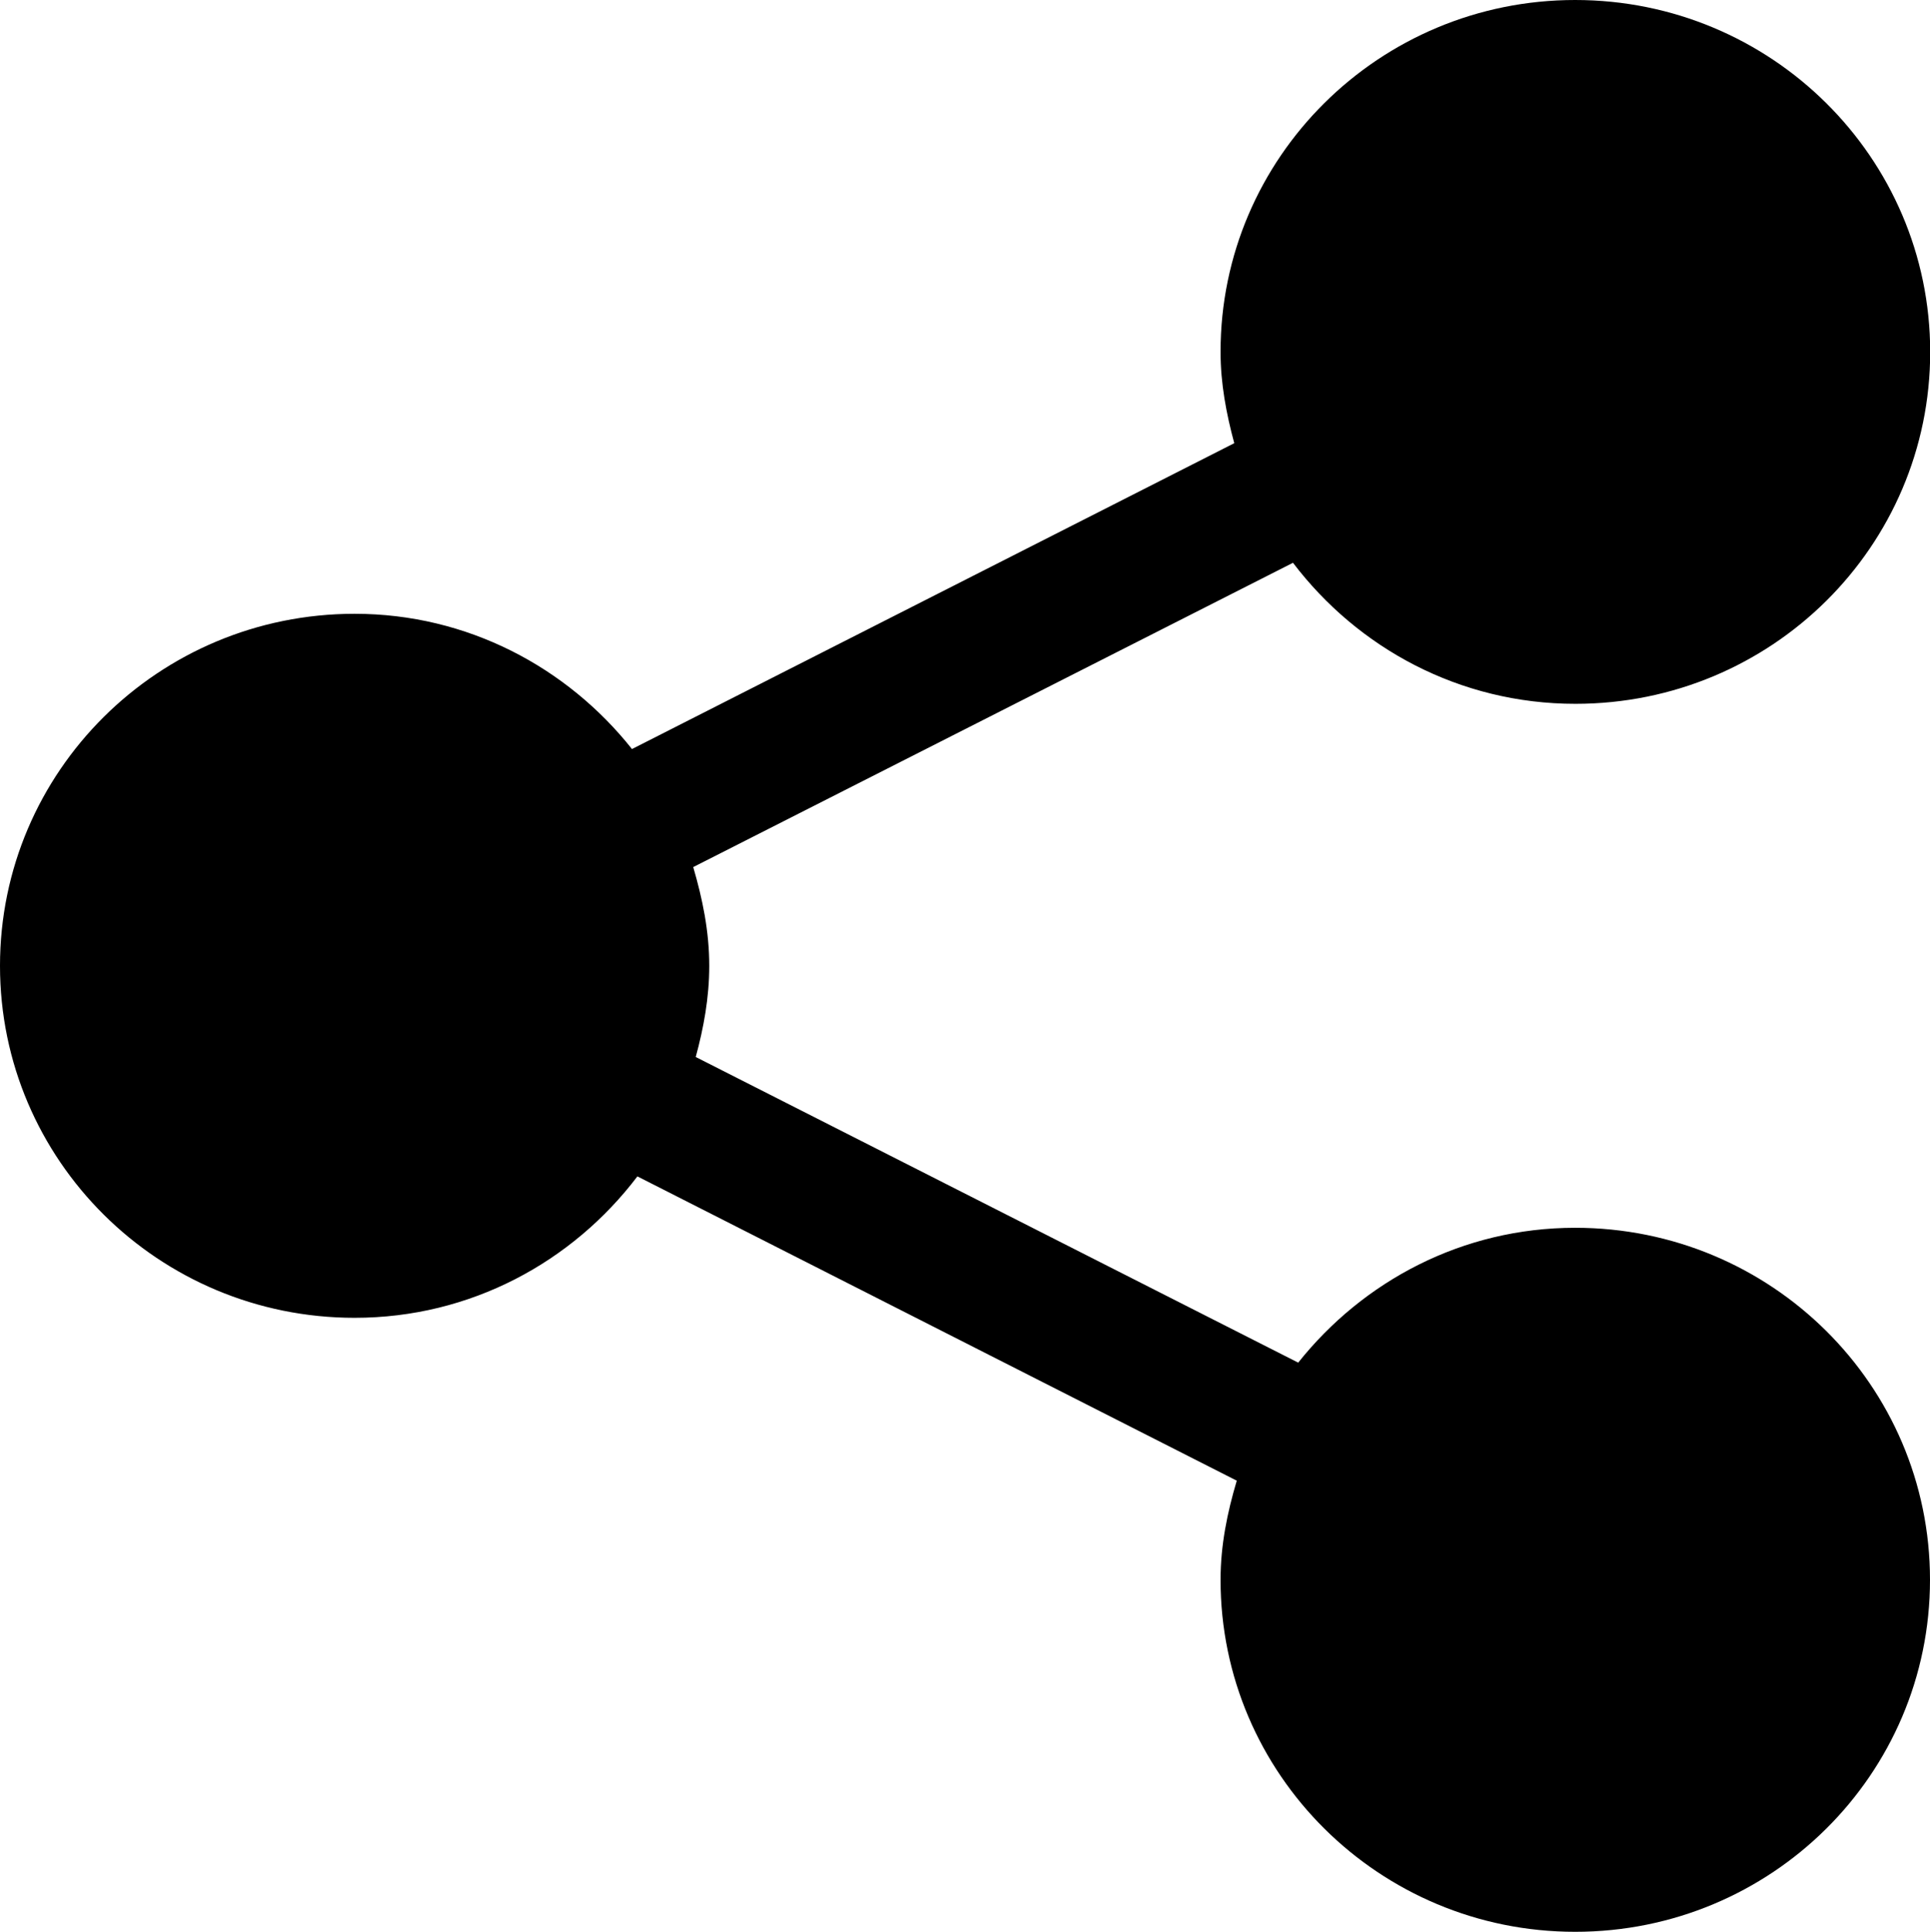
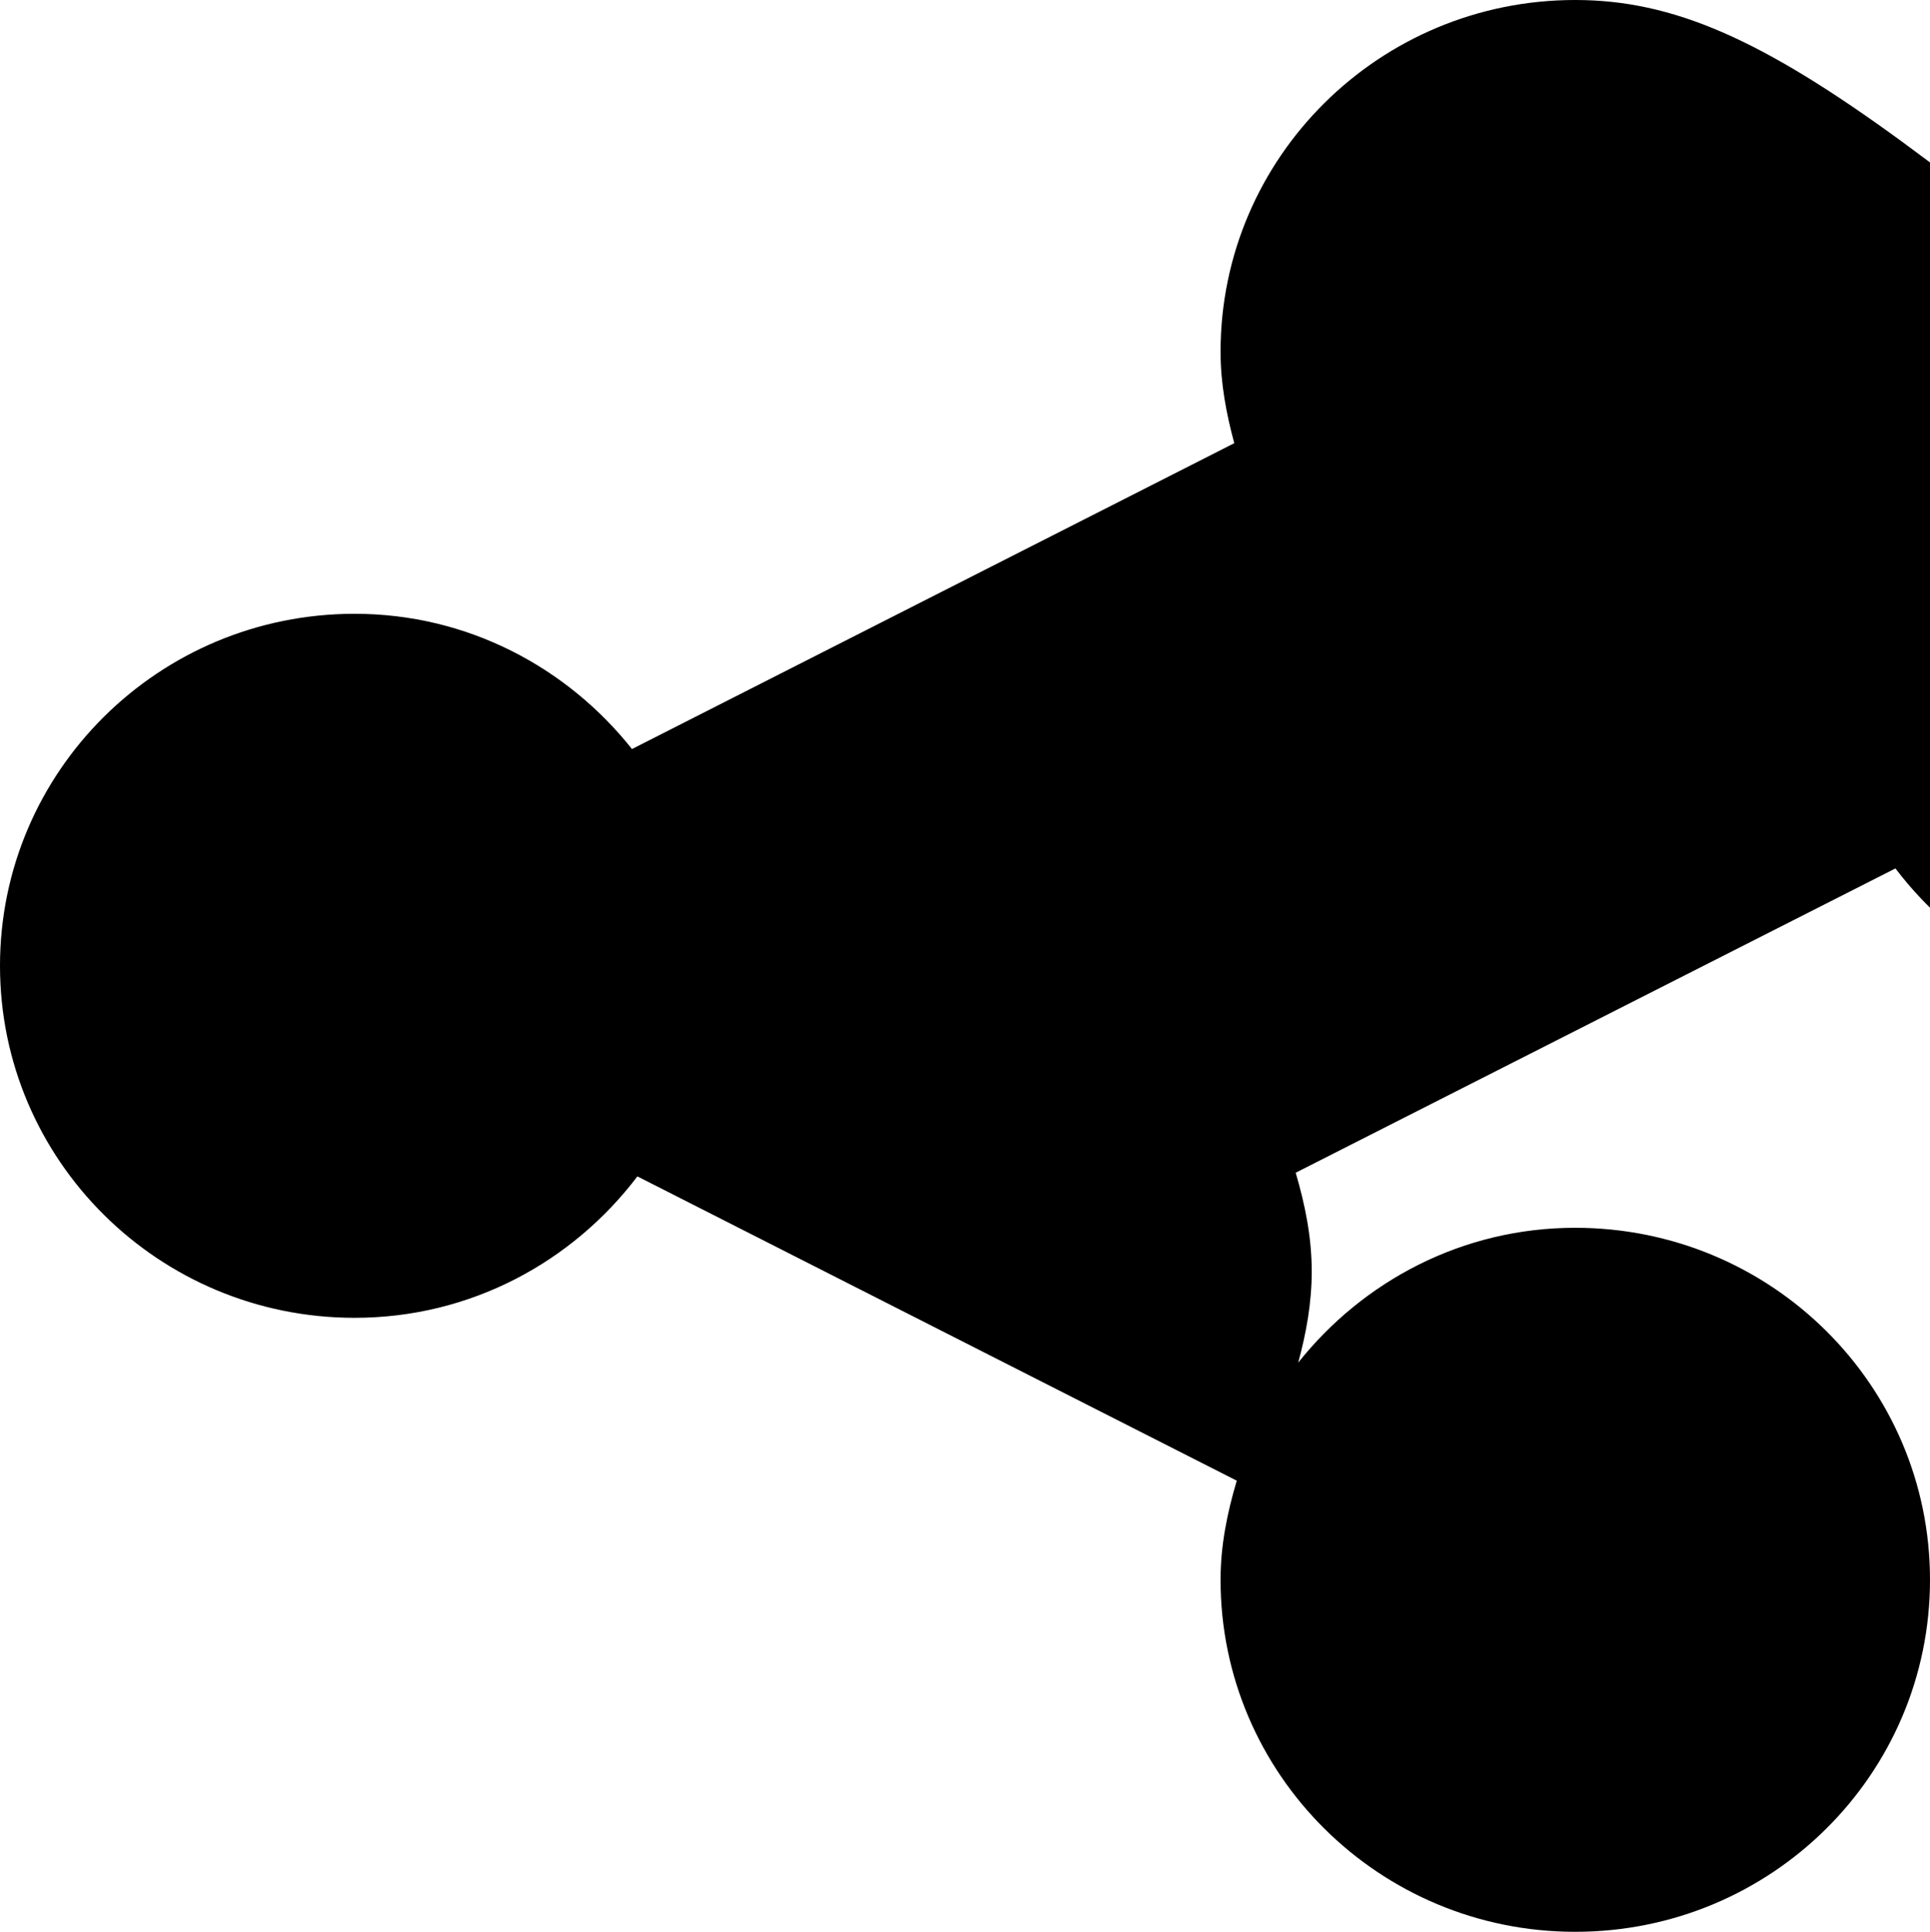
<svg xmlns="http://www.w3.org/2000/svg" version="1.1" id="Layer_1" x="0px" y="0px" viewBox="0 0 9.992 9.999" style="enable-background:new 0 0 9.992 9.999;" xml:space="preserve">
-   <path d="M8.155,6.355c-0.584,0-1.098,0.276-1.434,0.698L3.602,5.471c0.041-0.151,0.07-0.307,0.07-0.472  c0-0.179-0.035-0.347-0.083-0.511l3.105-1.575c0.335,0.441,0.862,0.73,1.462,0.73c1.016,0,1.837-0.815,1.837-1.822  C9.992,0.815,9.17,0,8.155,0C7.141,0,6.319,0.815,6.319,1.821c0,0.165,0.03,0.321,0.071,0.473L3.272,3.877  C2.936,3.454,2.42,3.177,1.836,3.177C0.821,3.177,0,3.993,0,4.999c0,1.006,0.821,1.822,1.836,1.822c0.6,0,1.128-0.289,1.464-0.732  l3.103,1.575C6.354,7.828,6.319,7.998,6.319,8.177c0,1.006,0.822,1.822,1.836,1.822c1.016,0,1.837-0.815,1.837-1.822  C9.992,7.17,9.17,6.355,8.155,6.355z" />
+   <path d="M8.155,6.355c-0.584,0-1.098,0.276-1.434,0.698c0.041-0.151,0.07-0.307,0.07-0.472  c0-0.179-0.035-0.347-0.083-0.511l3.105-1.575c0.335,0.441,0.862,0.73,1.462,0.73c1.016,0,1.837-0.815,1.837-1.822  C9.992,0.815,9.17,0,8.155,0C7.141,0,6.319,0.815,6.319,1.821c0,0.165,0.03,0.321,0.071,0.473L3.272,3.877  C2.936,3.454,2.42,3.177,1.836,3.177C0.821,3.177,0,3.993,0,4.999c0,1.006,0.821,1.822,1.836,1.822c0.6,0,1.128-0.289,1.464-0.732  l3.103,1.575C6.354,7.828,6.319,7.998,6.319,8.177c0,1.006,0.822,1.822,1.836,1.822c1.016,0,1.837-0.815,1.837-1.822  C9.992,7.17,9.17,6.355,8.155,6.355z" />
</svg>